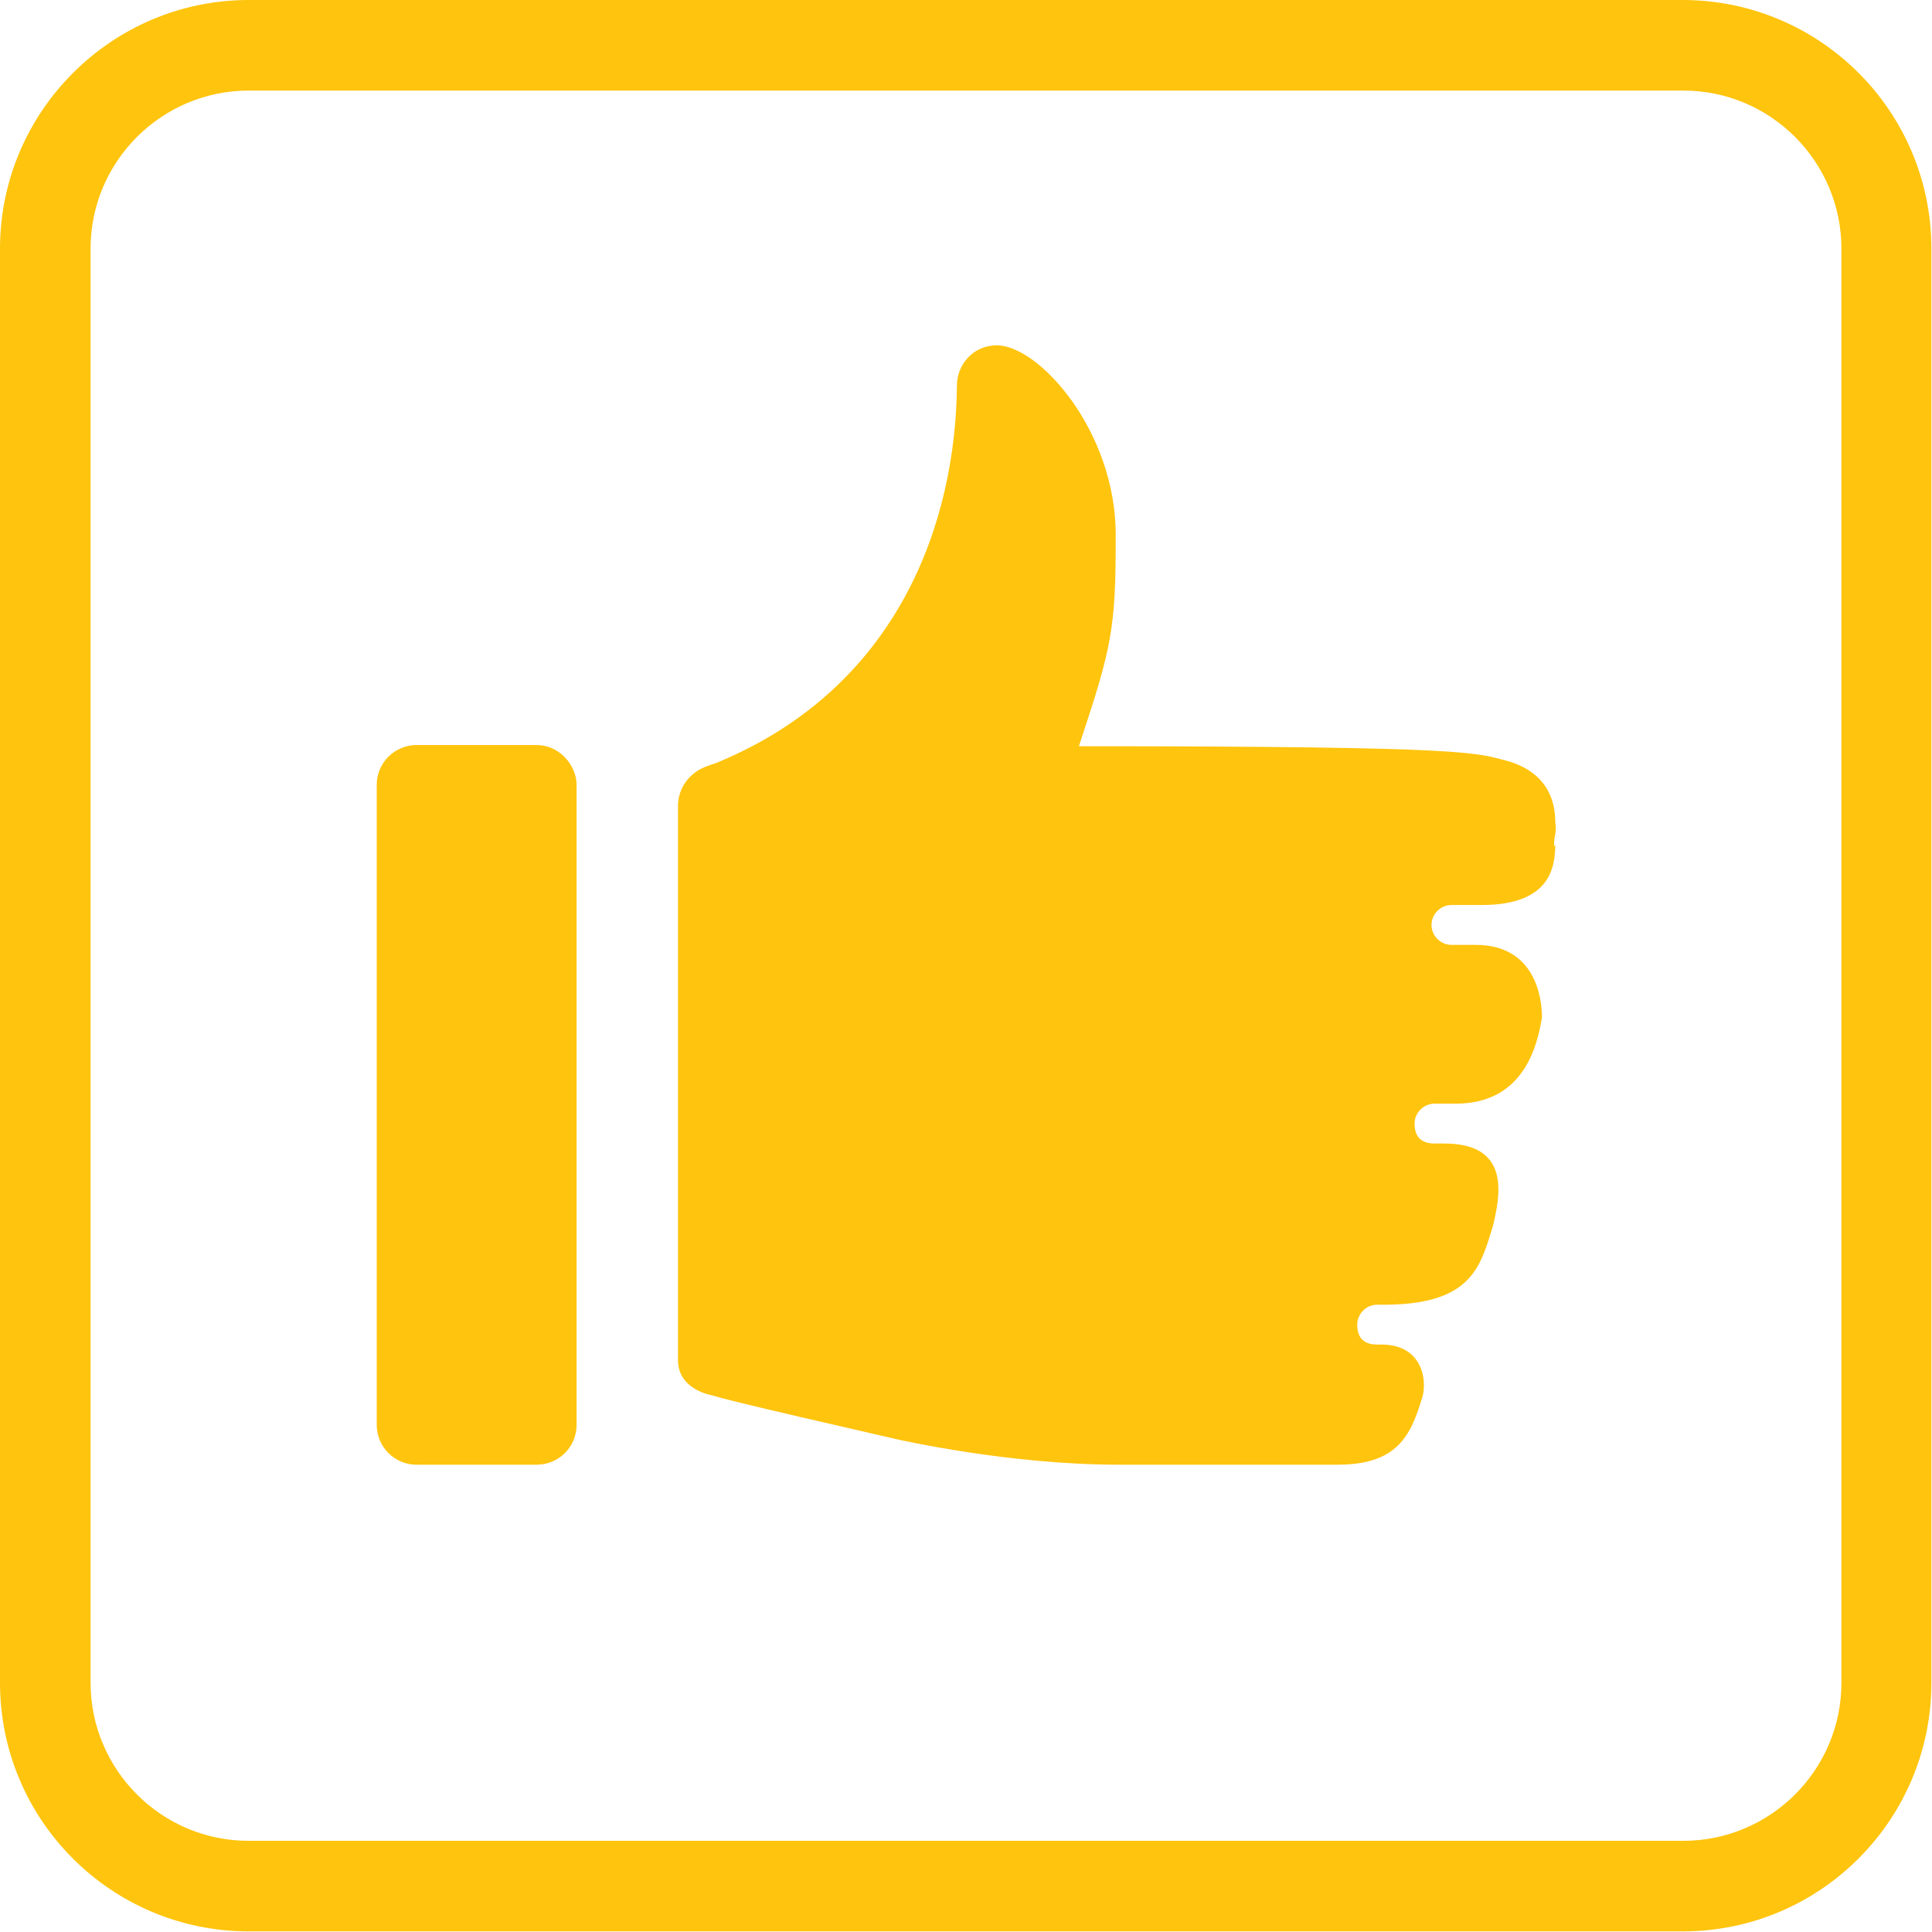
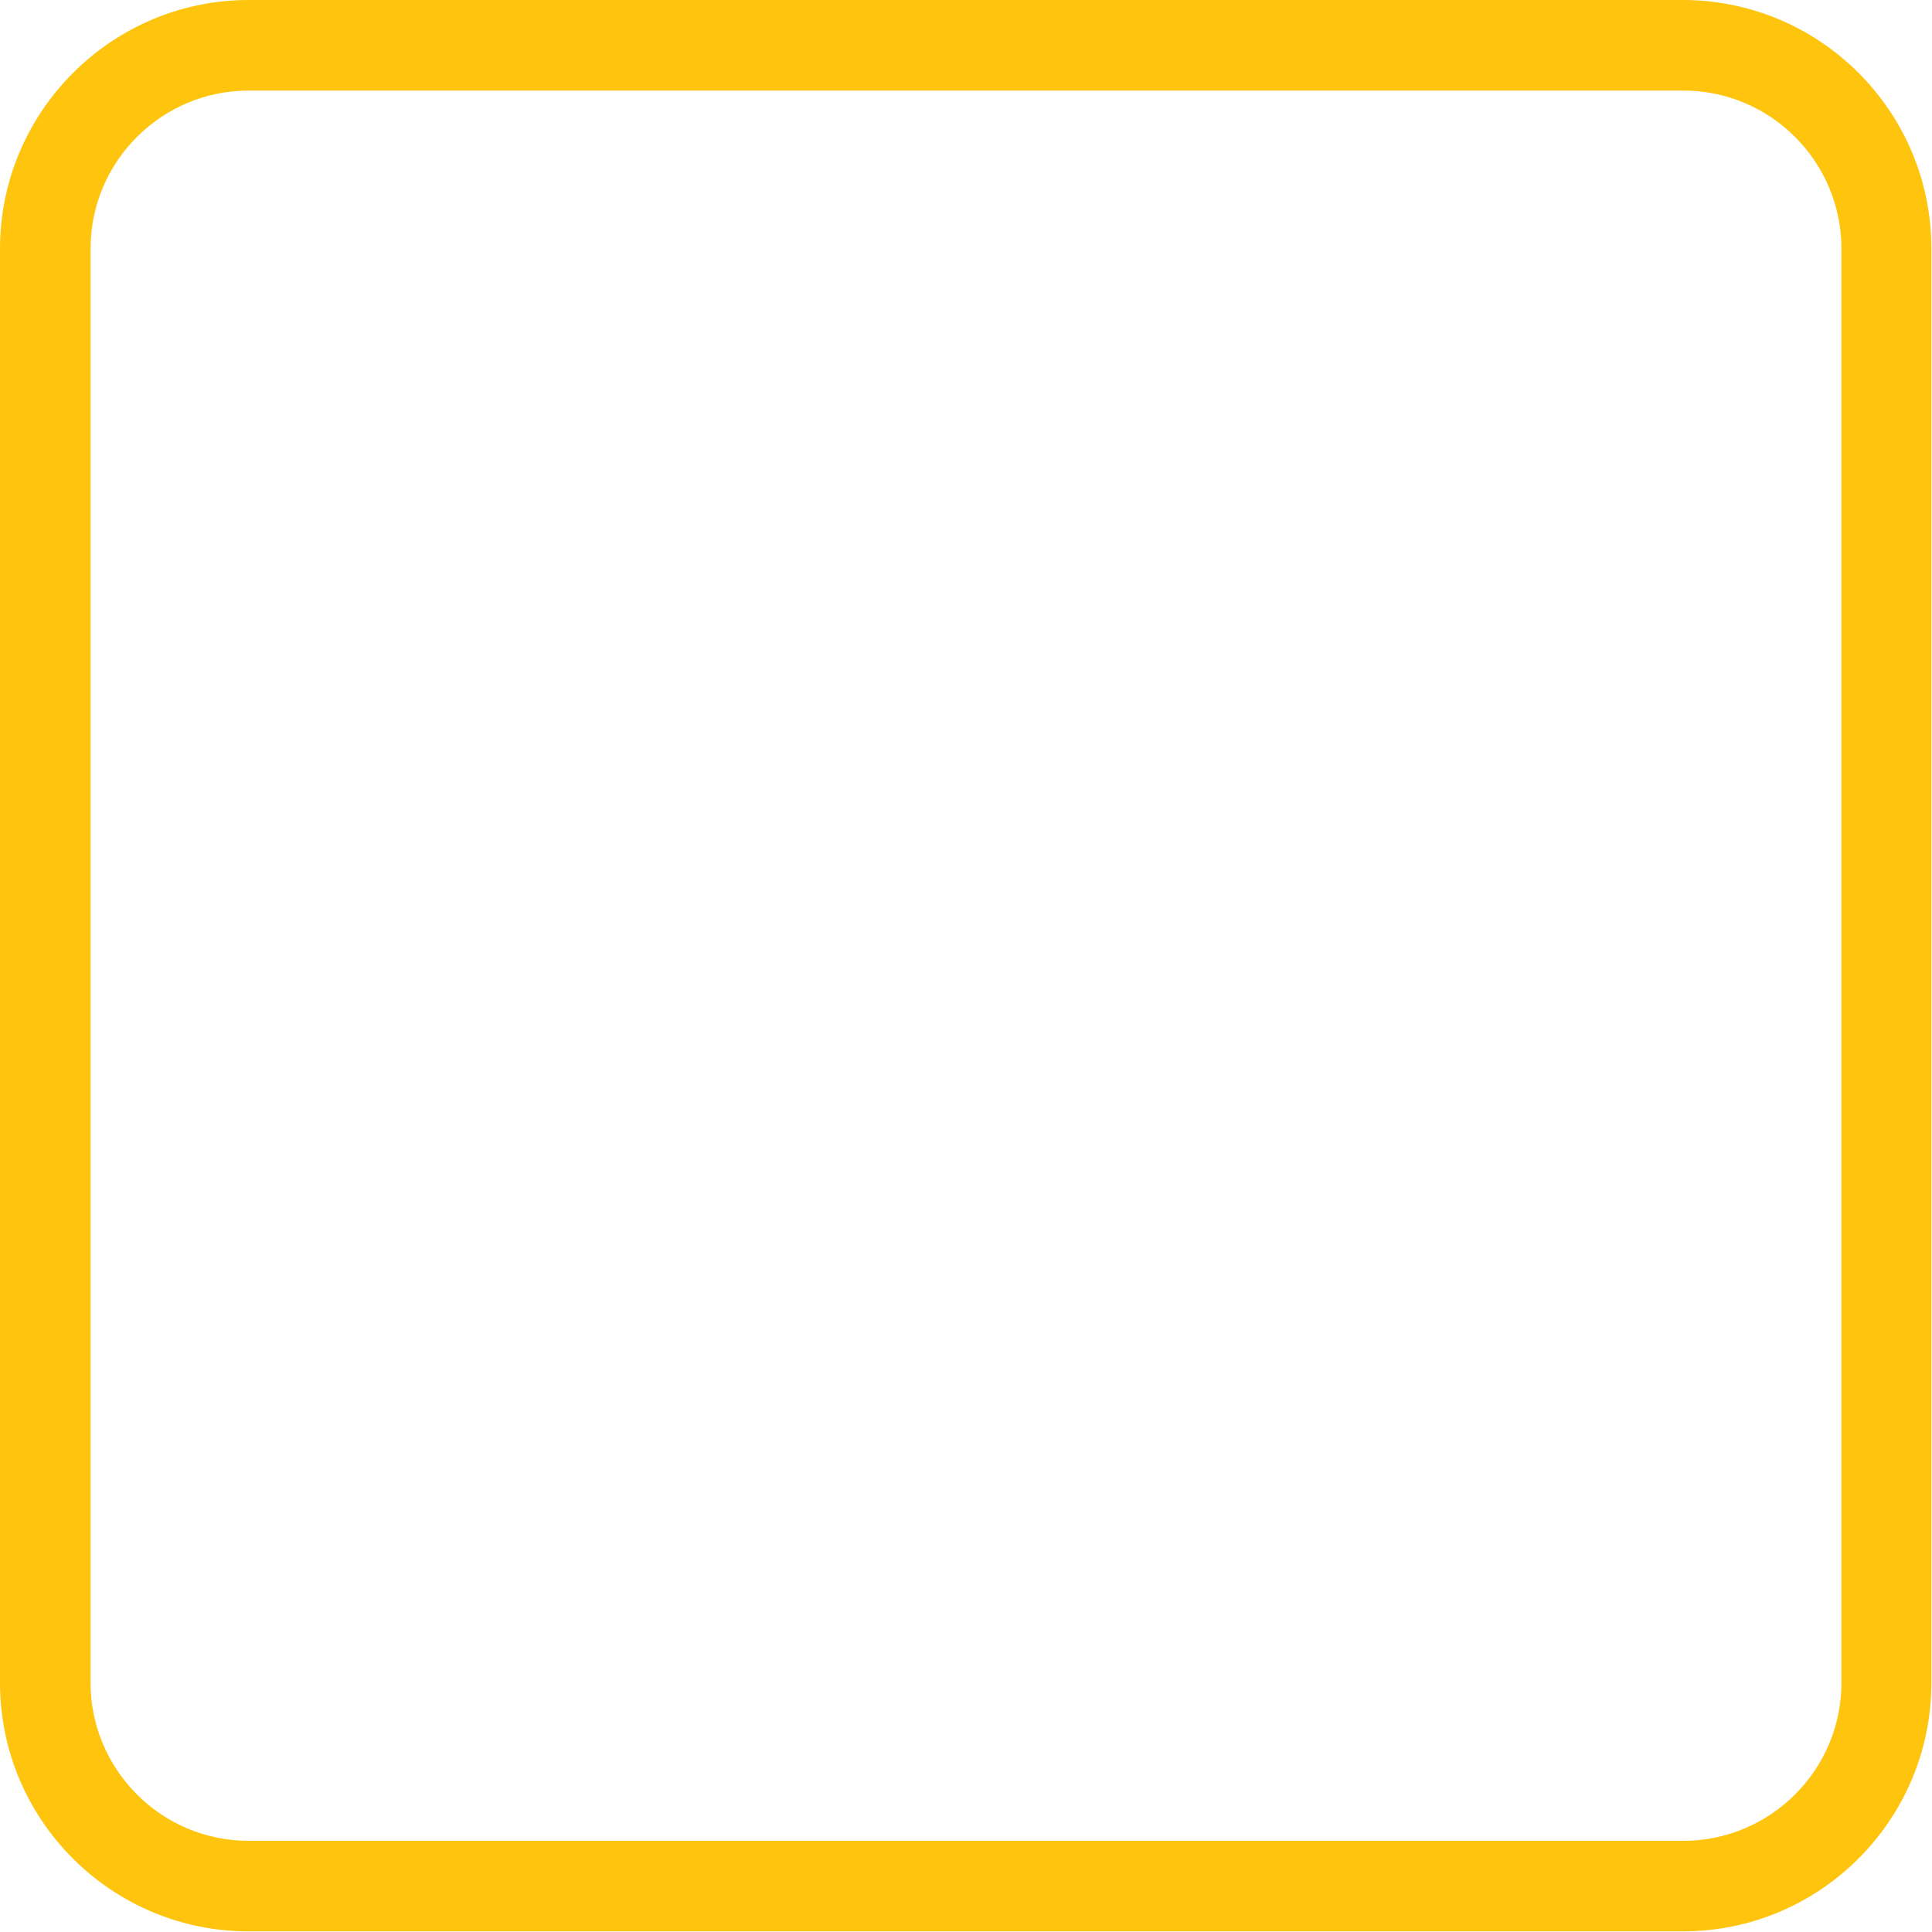
<svg xmlns="http://www.w3.org/2000/svg" id="Layer_1" data-name="Layer 1" viewBox="0 0 32 32">
  <defs>
    <style>
      .cls-1 {
        fill: #ffc40d;
      }
    </style>
  </defs>
  <path class="cls-1" d="m27.88,1.5c1.45,0,2.62,1.18,2.62,2.62v23.75c0,1.45-1.18,2.62-2.62,2.62H4.12c-1.45,0-2.62-1.18-2.62-2.62V4.12c0-1.45,1.18-2.62,2.62-2.62h23.75m0-1.5H4.12C1.85,0,0,1.85,0,4.12v23.75c0,2.28,1.85,4.12,4.12,4.12h23.75c2.28,0,4.12-1.85,4.12-4.12V4.12c0-2.28-1.85-4.12-4.12-4.12h0Z" />
-   <path class="cls-1" d="m9.55,23.6c0,.37-.3.66-.66.66h-1.99c-.37,0-.66-.3-.66-.66v-10.6c0-.37.3-.66.66-.66h1.99c.37,0,.66.33.66.66v10.6h0Zm16.21-9.58c-.01.33-.07.97-1.22.97h-.5c-.18,0-.33.15-.33.33s.15.33.33.33h.4c.99,0,1.1.88,1.1,1.2-.08.49-.31,1.43-1.43,1.43h-.35c-.18,0-.33.15-.33.33,0,.22.11.33.33.33h.16c1.12,0,.92.88.81,1.36-.21.67-.34,1.29-1.75,1.31h-.17c-.18,0-.33.15-.33.33,0,.22.11.33.33.33h.07c.72,0,.77.66.66.93-.08.27-.18.47-.19.48-.2.36-.52.58-1.2.58h-3.62c-1.82,0-3.62-.41-3.67-.42-2.75-.63-2.9-.68-3.07-.73,0,0-.56-.09-.56-.58v-9.16c-.01-.31.19-.59.51-.69.04-.02.1-.03.14-.05,3.02-1.25,3.95-4,3.97-6.25,0-.32.25-.66.66-.66.7,0,1.97,1.42,1.97,3.14,0,1.57-.06,1.84-.61,3.5,6.62,0,6.57.11,7.12.25.72.22.77.77.77,1.01.03.18-.02.18-.02.39h.03Z" />
</svg>